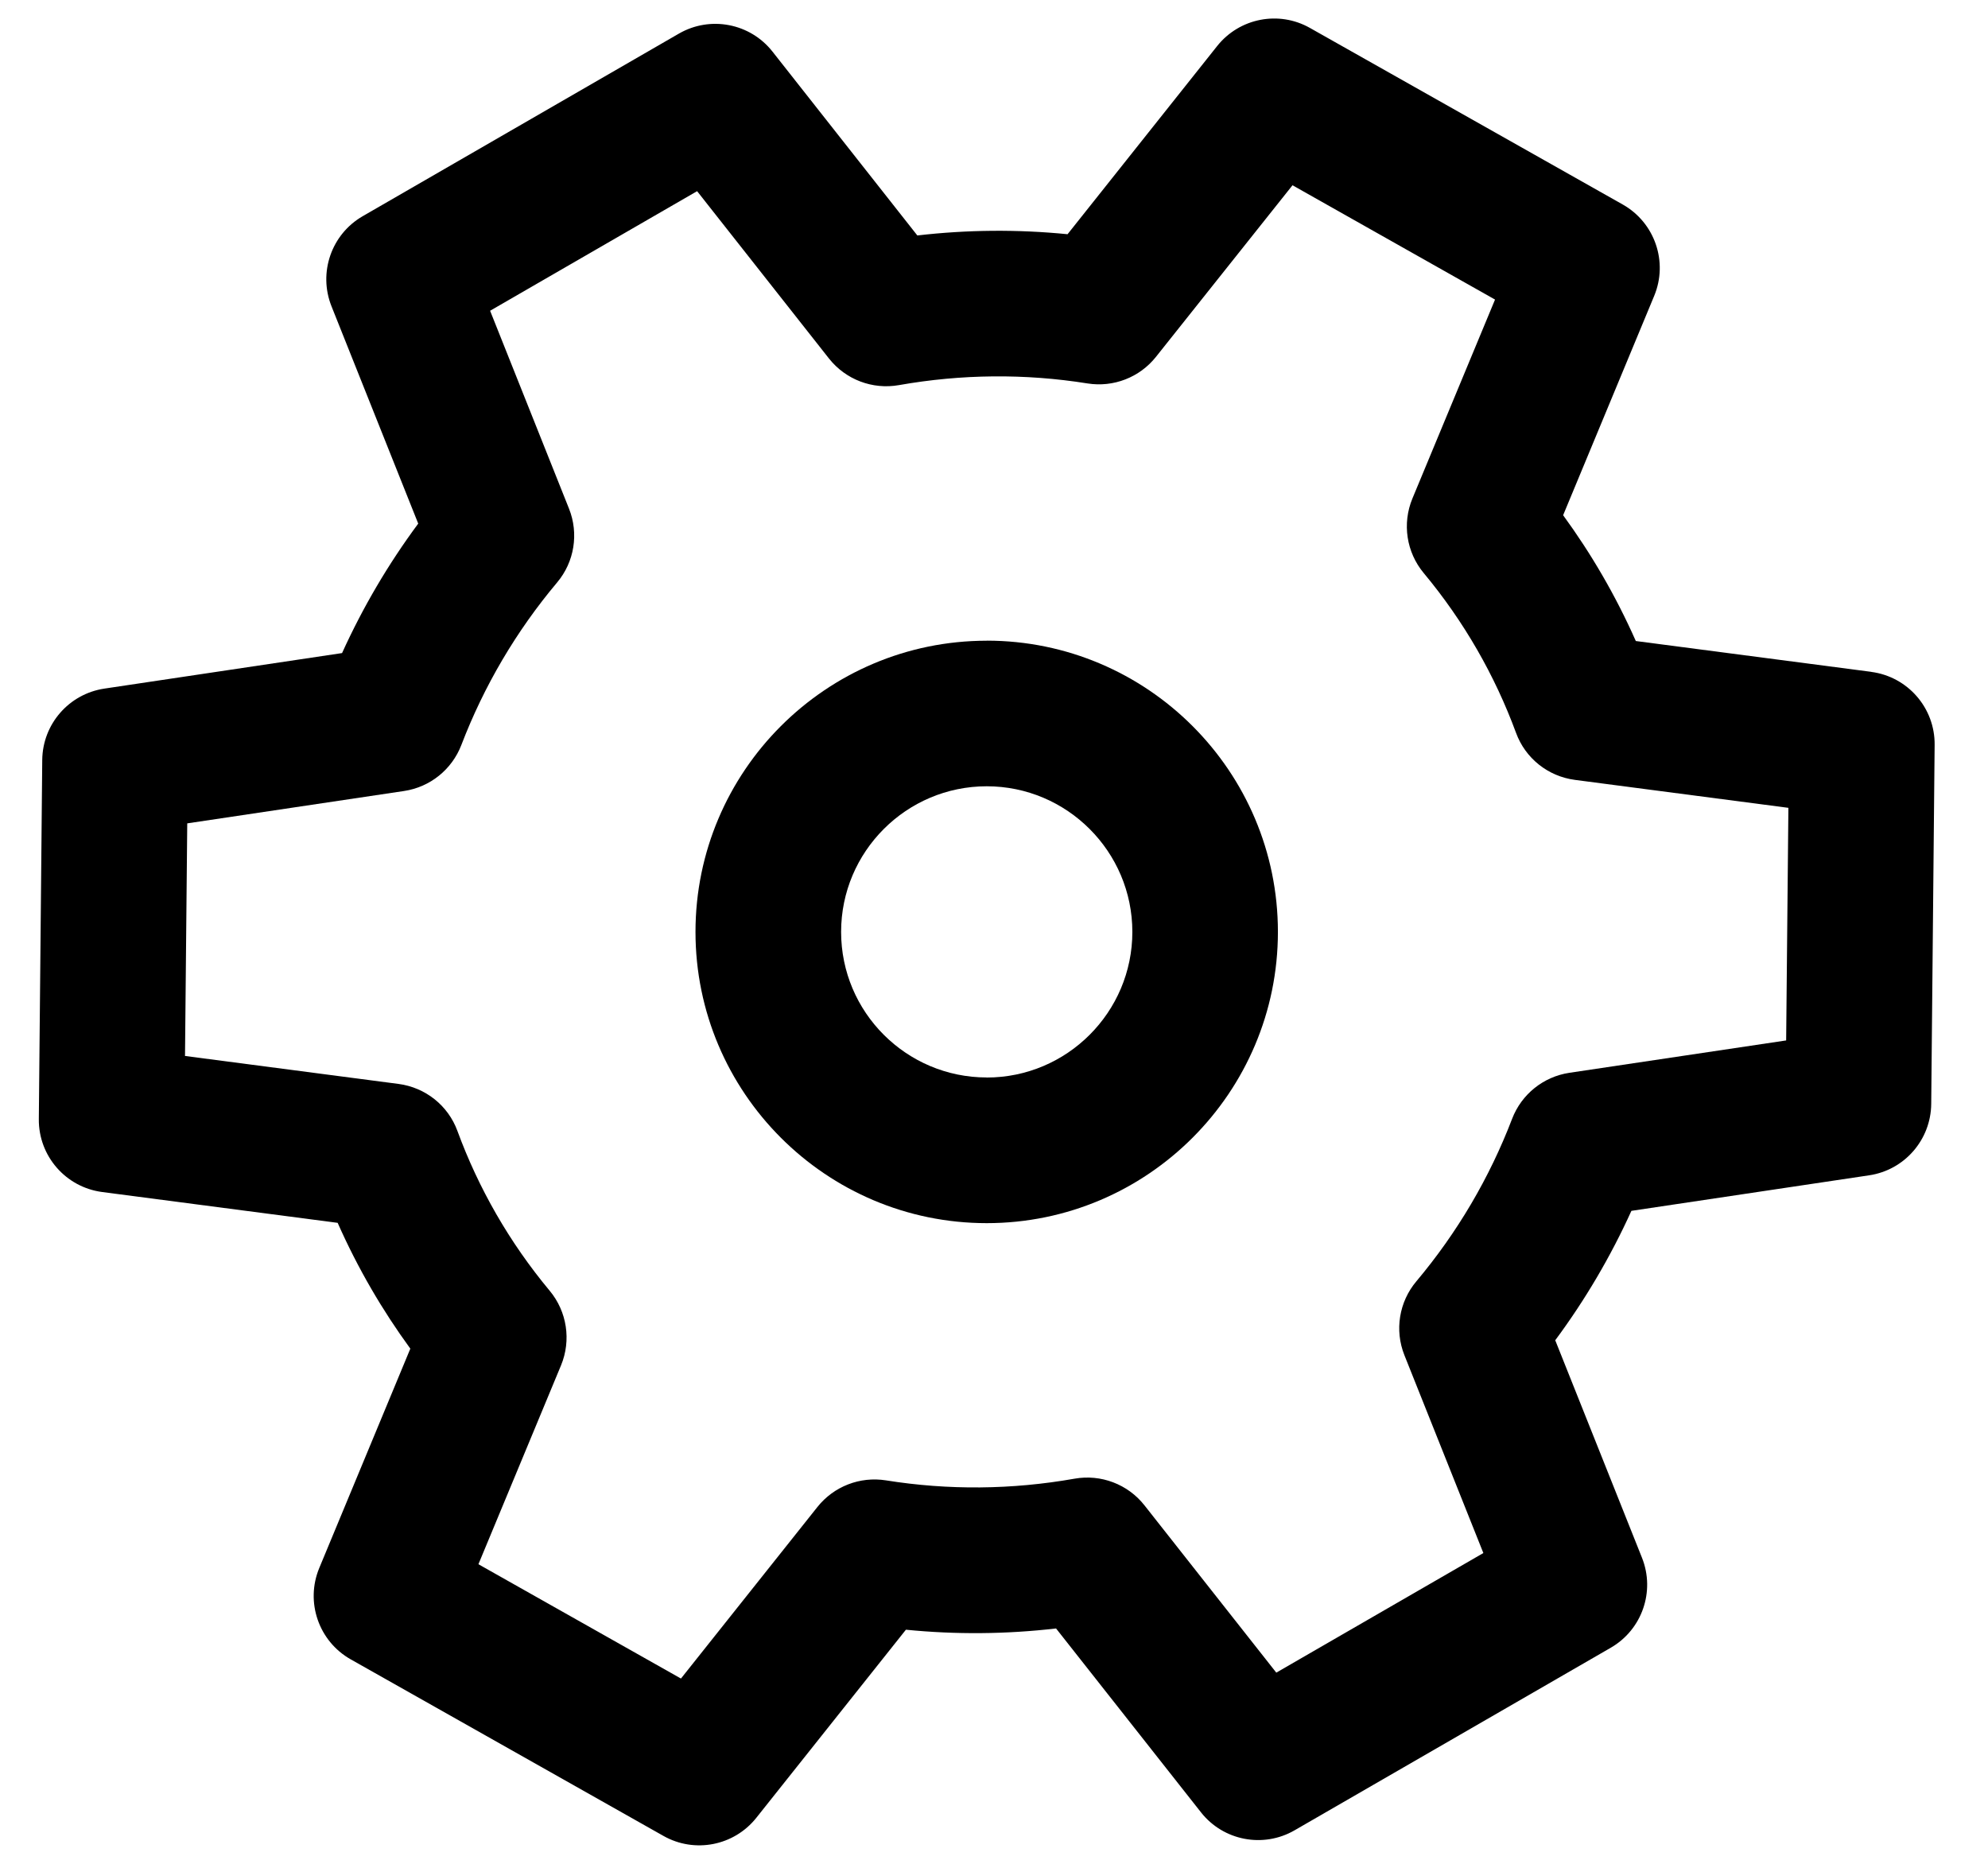
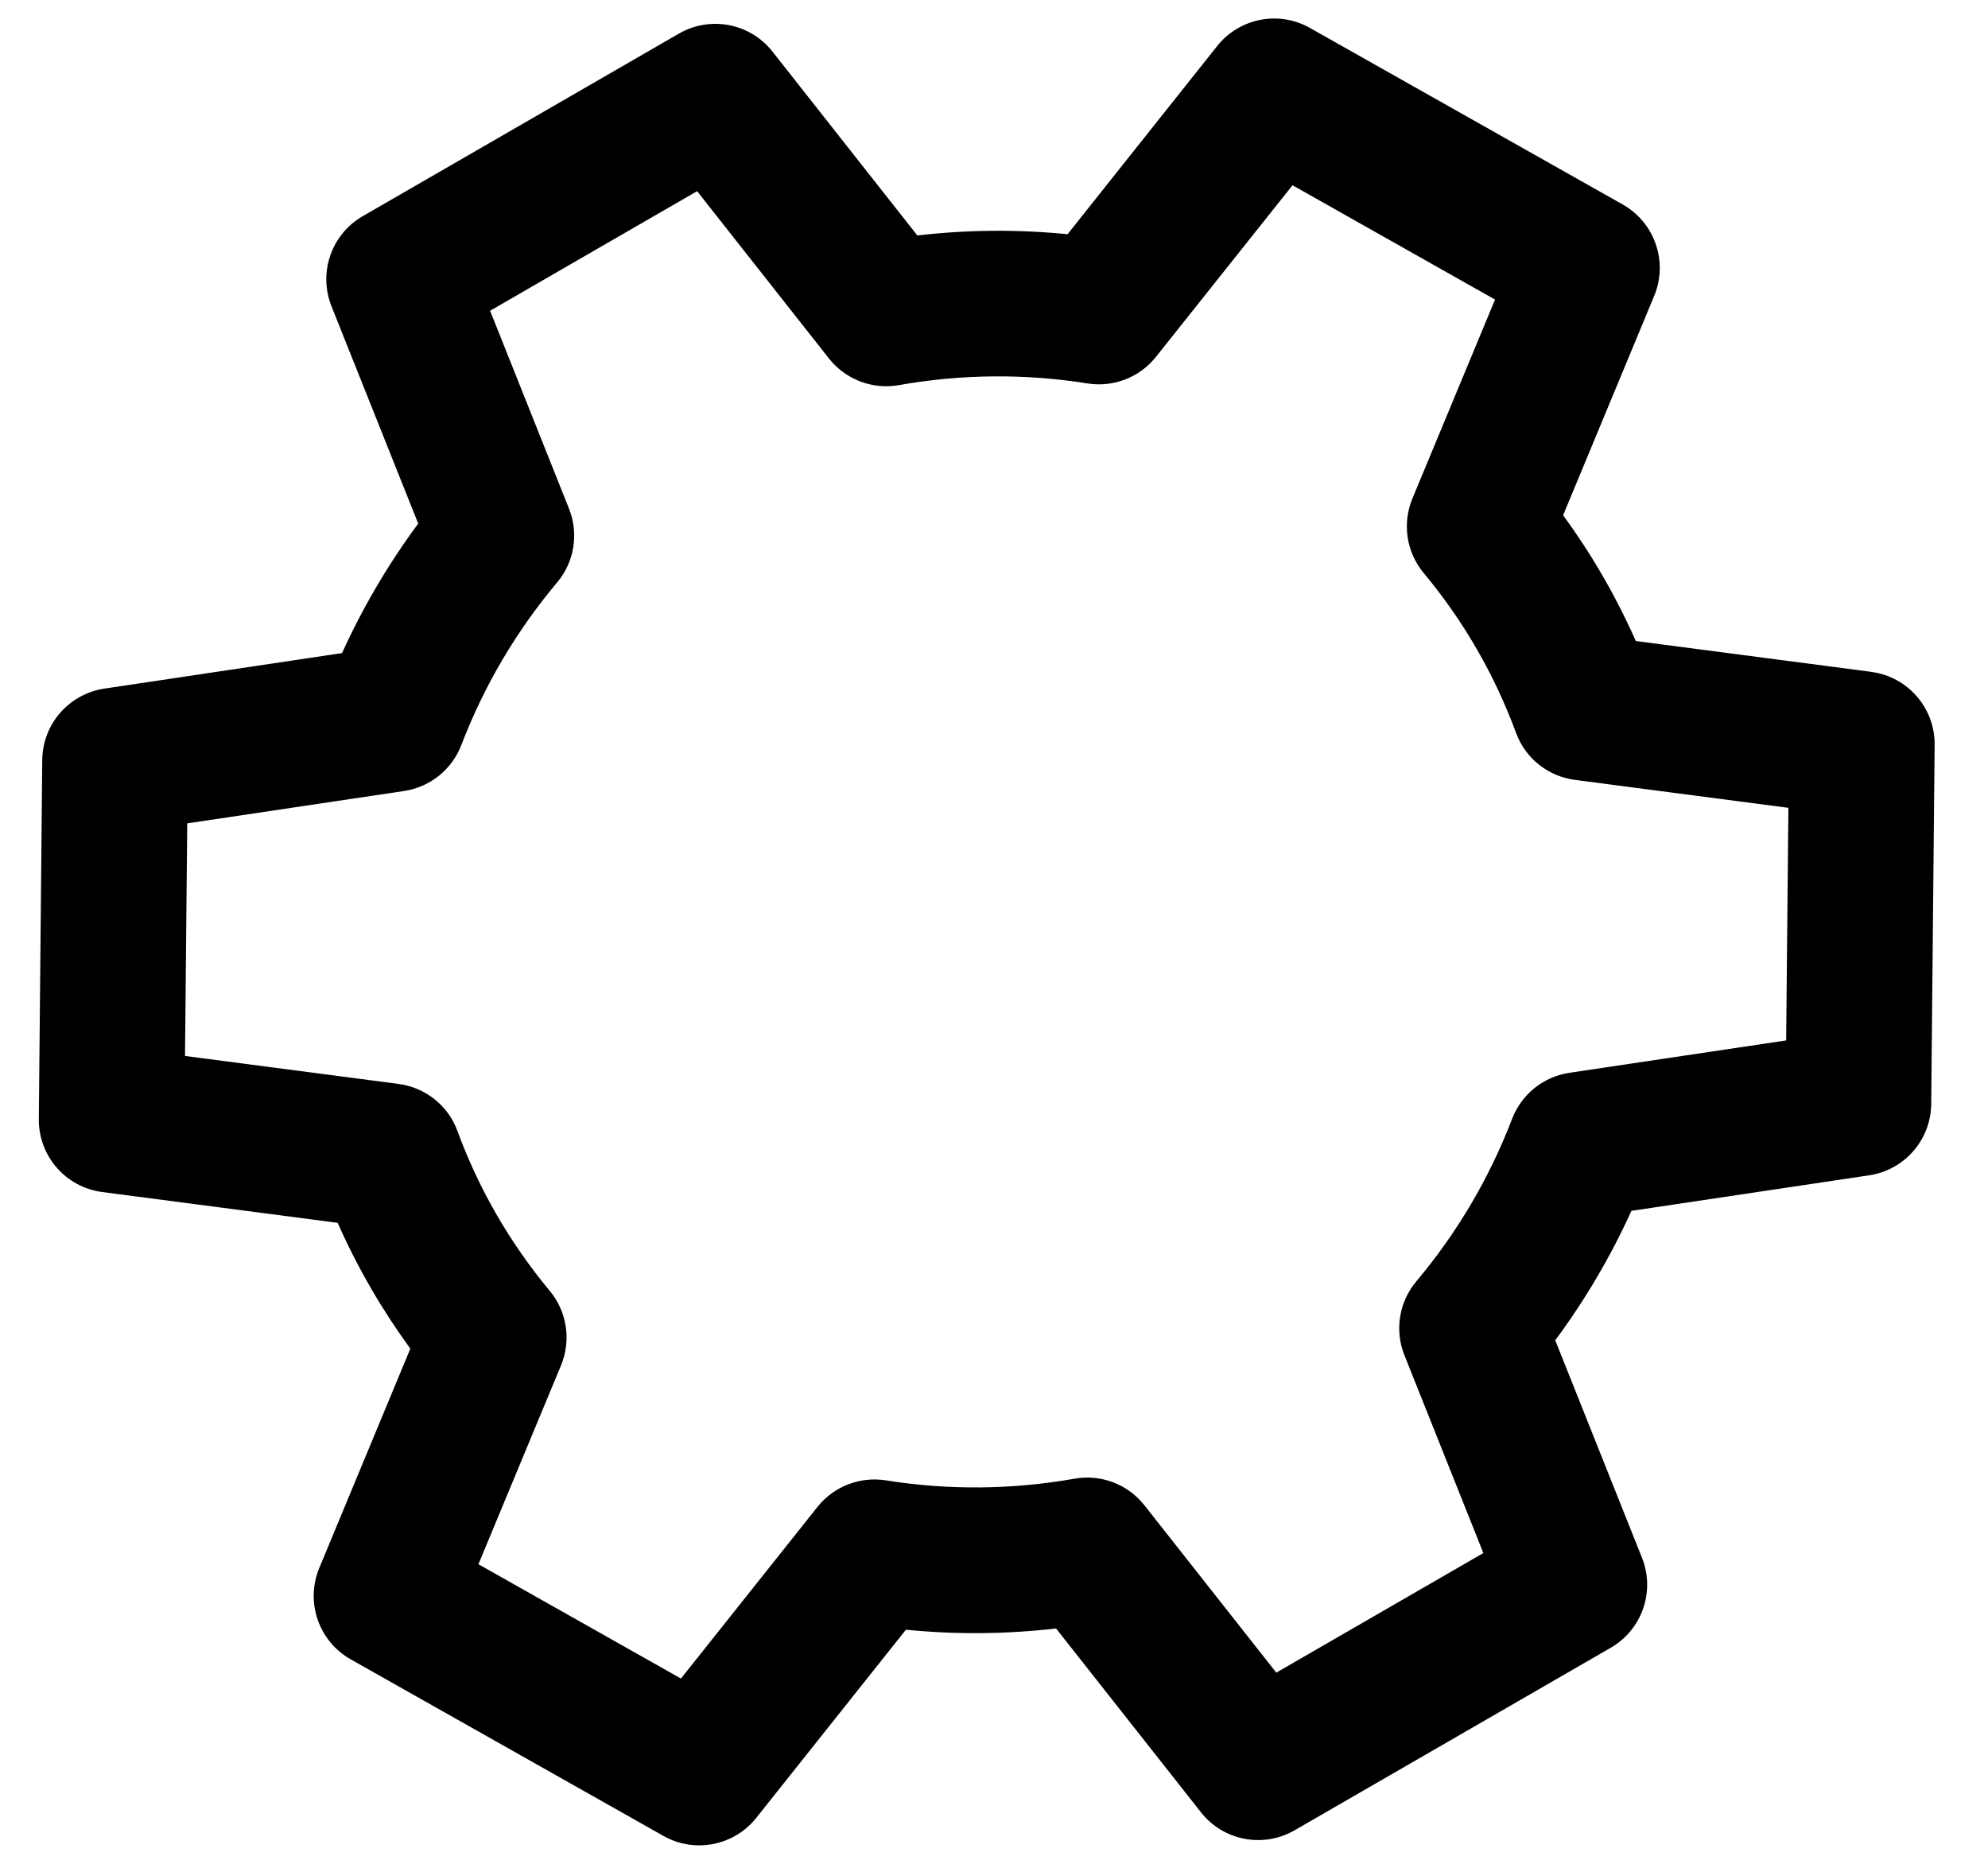
<svg xmlns="http://www.w3.org/2000/svg" width="32" height="30" viewBox="0 0 32 30">
  <g>
-     <path d="M20.883 16.313c-2.585 0-4.688 2.102-4.688 4.687 0 2.585 2.103 4.688 4.688 4.688 2.585 0 4.687-2.103 4.687-4.688 0-2.585-2.102-4.688-4.687-4.688zm0 7.03c-1.293 0-2.344-1.05-2.344-2.343 0-1.292 1.051-2.344 2.344-2.344 1.292 0 2.344 1.052 2.344 2.344 0 1.292-1.052 2.344-2.344 2.344z" transform="translate(-5 -6)" />
    <path d="M35.121 16.814l-3.79-.496c-.328-.74-.722-1.411-1.17-2.025l1.466-3.531c.227-.547.01-1.178-.506-1.47L26.086 6.45c-.501-.284-1.134-.16-1.493.29L22.184 9.77c-.805-.08-1.614-.073-2.418.02l-2.332-2.96c-.36-.457-1.002-.58-1.506-.289l-5.09 2.939c-.504.291-.718.908-.502 1.45l1.396 3.498c-.482.65-.892 1.348-1.226 2.084l-3.827.572c-.57.086-.993.572-.999 1.148l-.055 5.781c-.006.593.432 1.097 1.02 1.174l3.79.496c.328.74.722 1.411 1.17 2.025l-1.466 3.531c-.227.547-.01 1.178.506 1.47l5.034 2.842c.502.284 1.135.16 1.494-.29l2.409-3.029c.804.08 1.613.073 2.417-.02l2.333 2.96c.36.457 1.002.58 1.506.289l5.09-2.939c.504-.291.718-.908.502-1.449l-1.396-3.5c.482-.65.892-1.347 1.226-2.083l3.827-.572c.57-.085.993-.572.999-1.148l.055-5.781c.006-.593-.432-1.097-1.02-1.174zm-1.37 5.933l-3.49.521c-.418.063-.77.346-.921.74-.365.953-.884 1.834-1.542 2.617-.278.33-.352.787-.192 1.188l1.271 3.185-3.333 1.925-2.123-2.694c-.267-.339-.7-.503-1.124-.428-1.008.178-2.03.188-3.037.027-.418-.066-.838.097-1.102.428l-2.197 2.762-3.26-1.84 1.33-3.202c.166-.403.096-.865-.183-1.2-.65-.78-1.146-1.65-1.485-2.572-.15-.41-.516-.7-.948-.757l-3.437-.45.036-3.744 3.49-.521c.42-.063.77-.346.922-.74.365-.953.884-1.834 1.542-2.617.278-.33.351-.787.191-1.188l-1.27-3.185 3.332-1.925 2.123 2.694c.268.339.7.503 1.125.428 1.007-.178 2.03-.188 3.037-.027.417.066.838-.097 1.101-.428l2.198-2.762 3.26 1.84-1.33 3.202c-.167.403-.097.865.182 1.2.65.78 1.146 1.65 1.486 2.572.15.41.515.7.947.757l3.437.45-.036 3.744z" transform="translate(-5 -6)" />
  </g>
</svg>